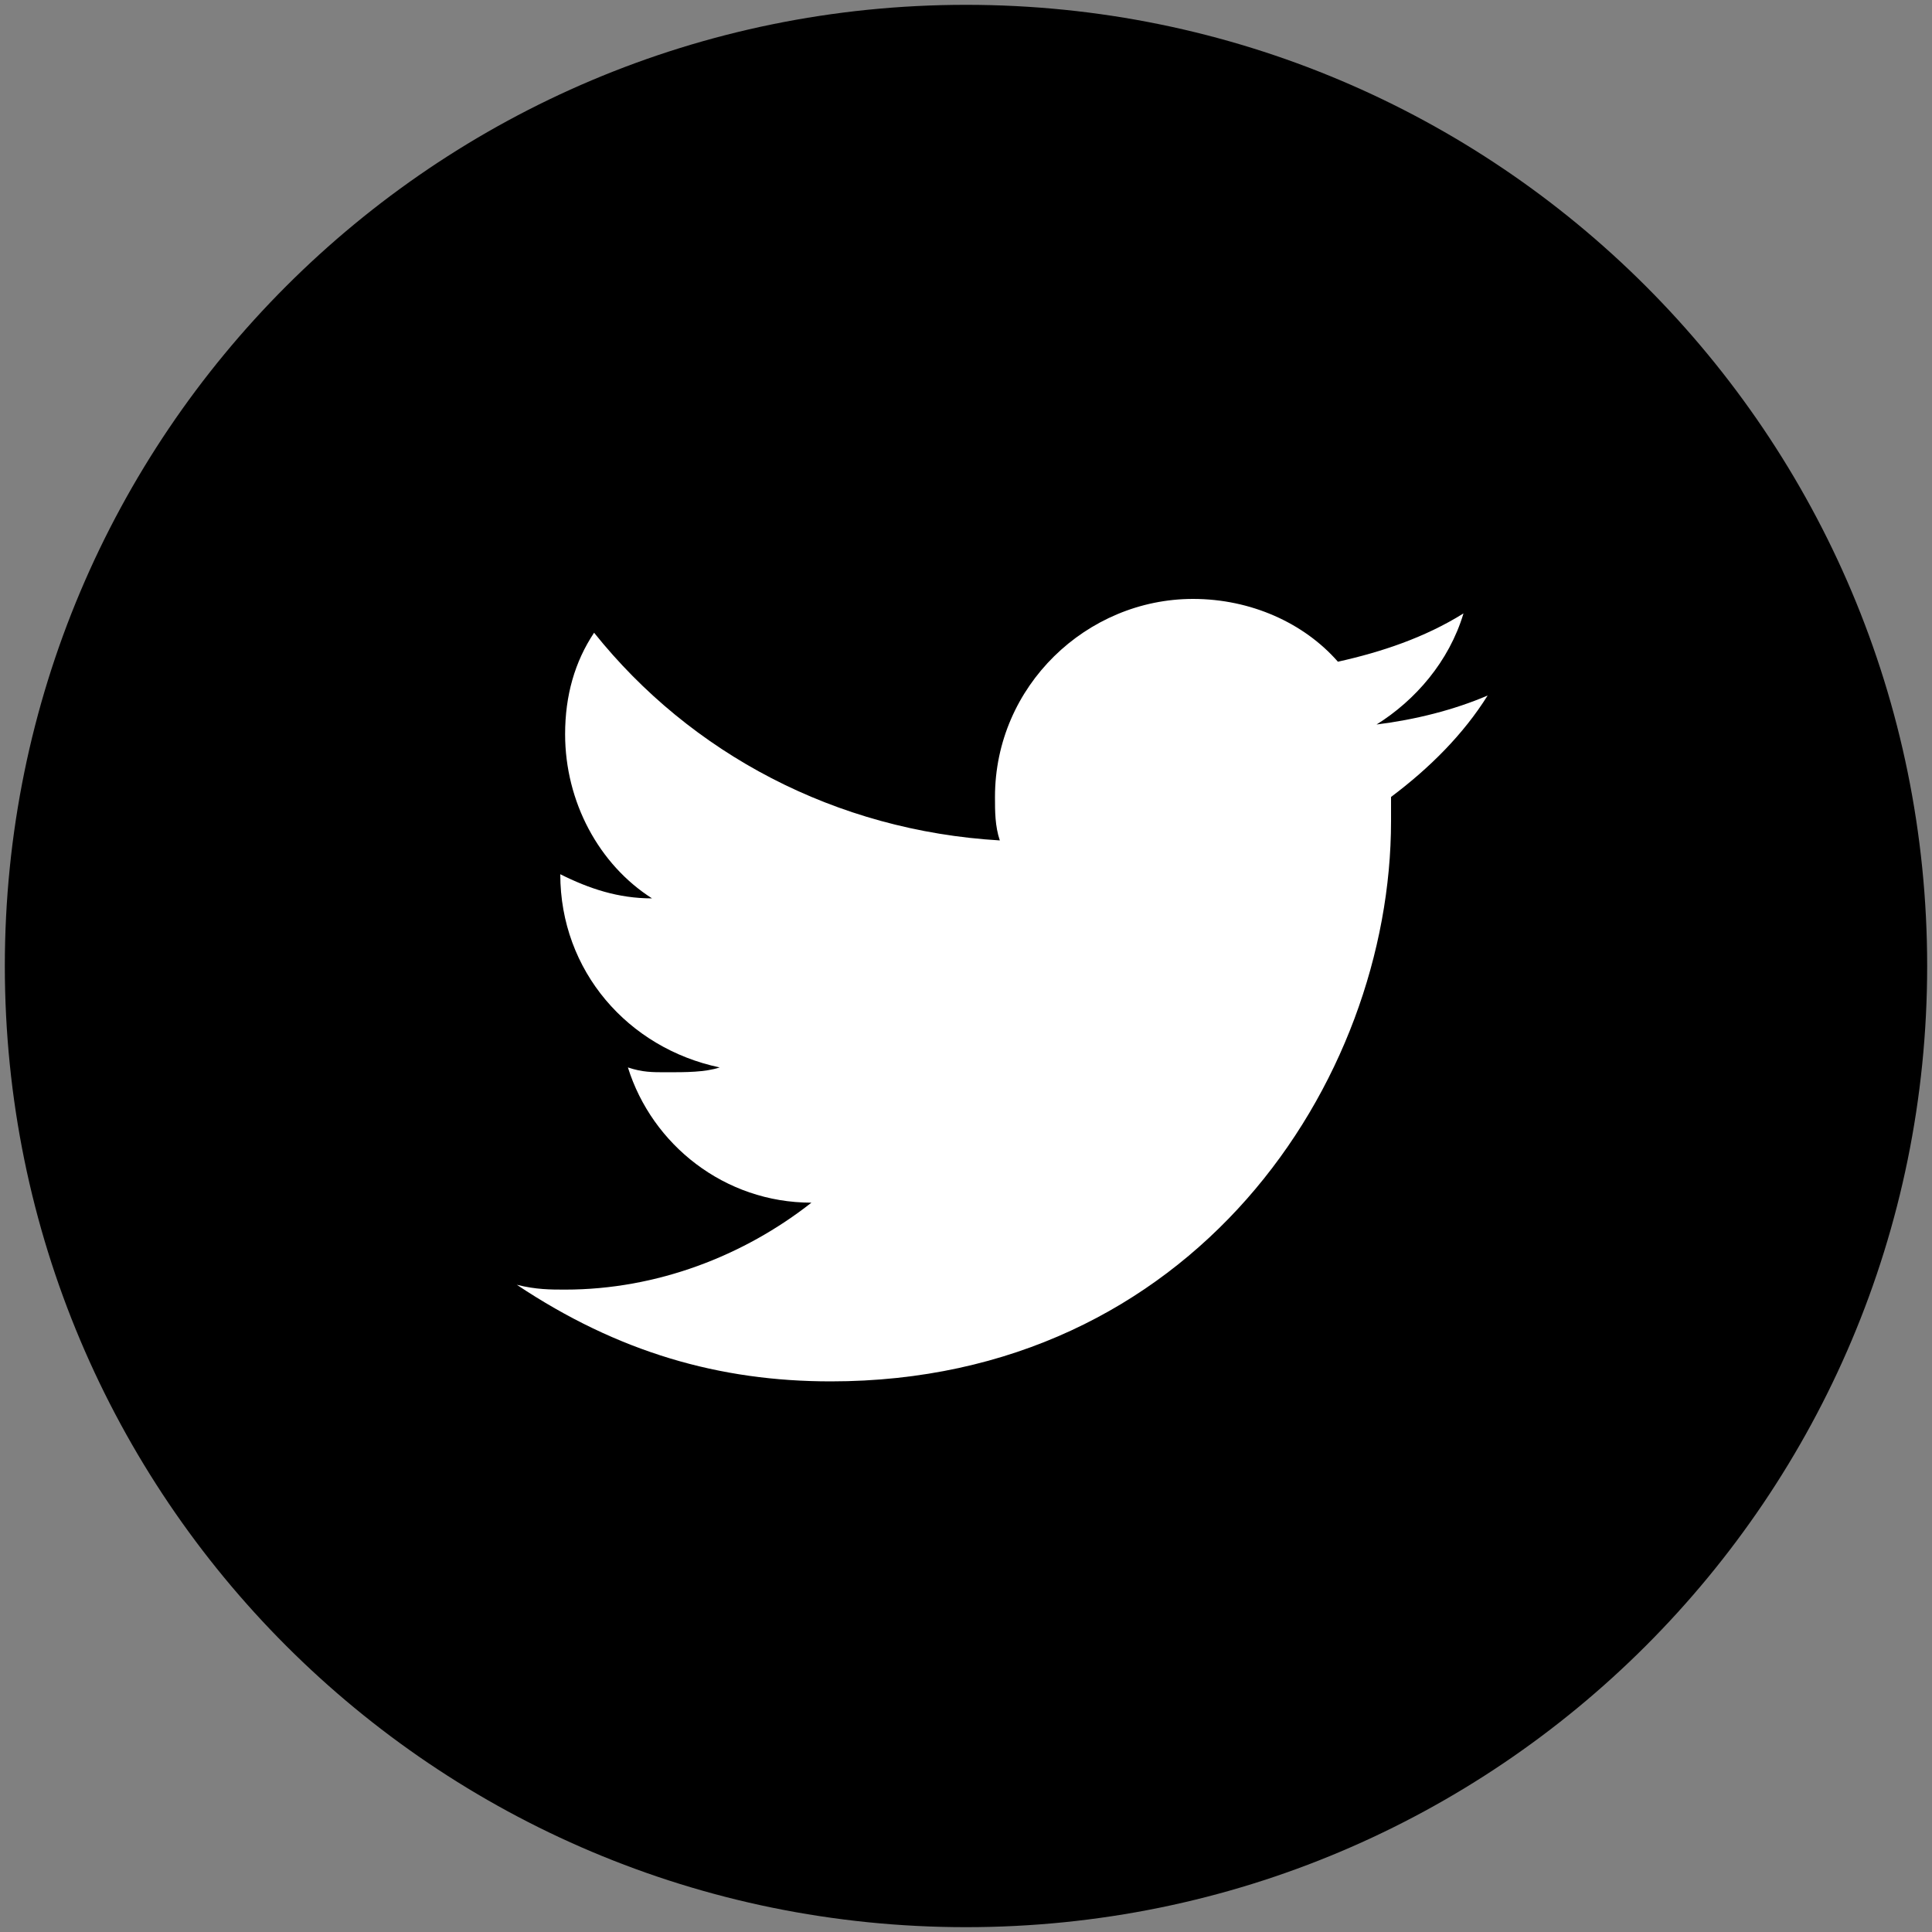
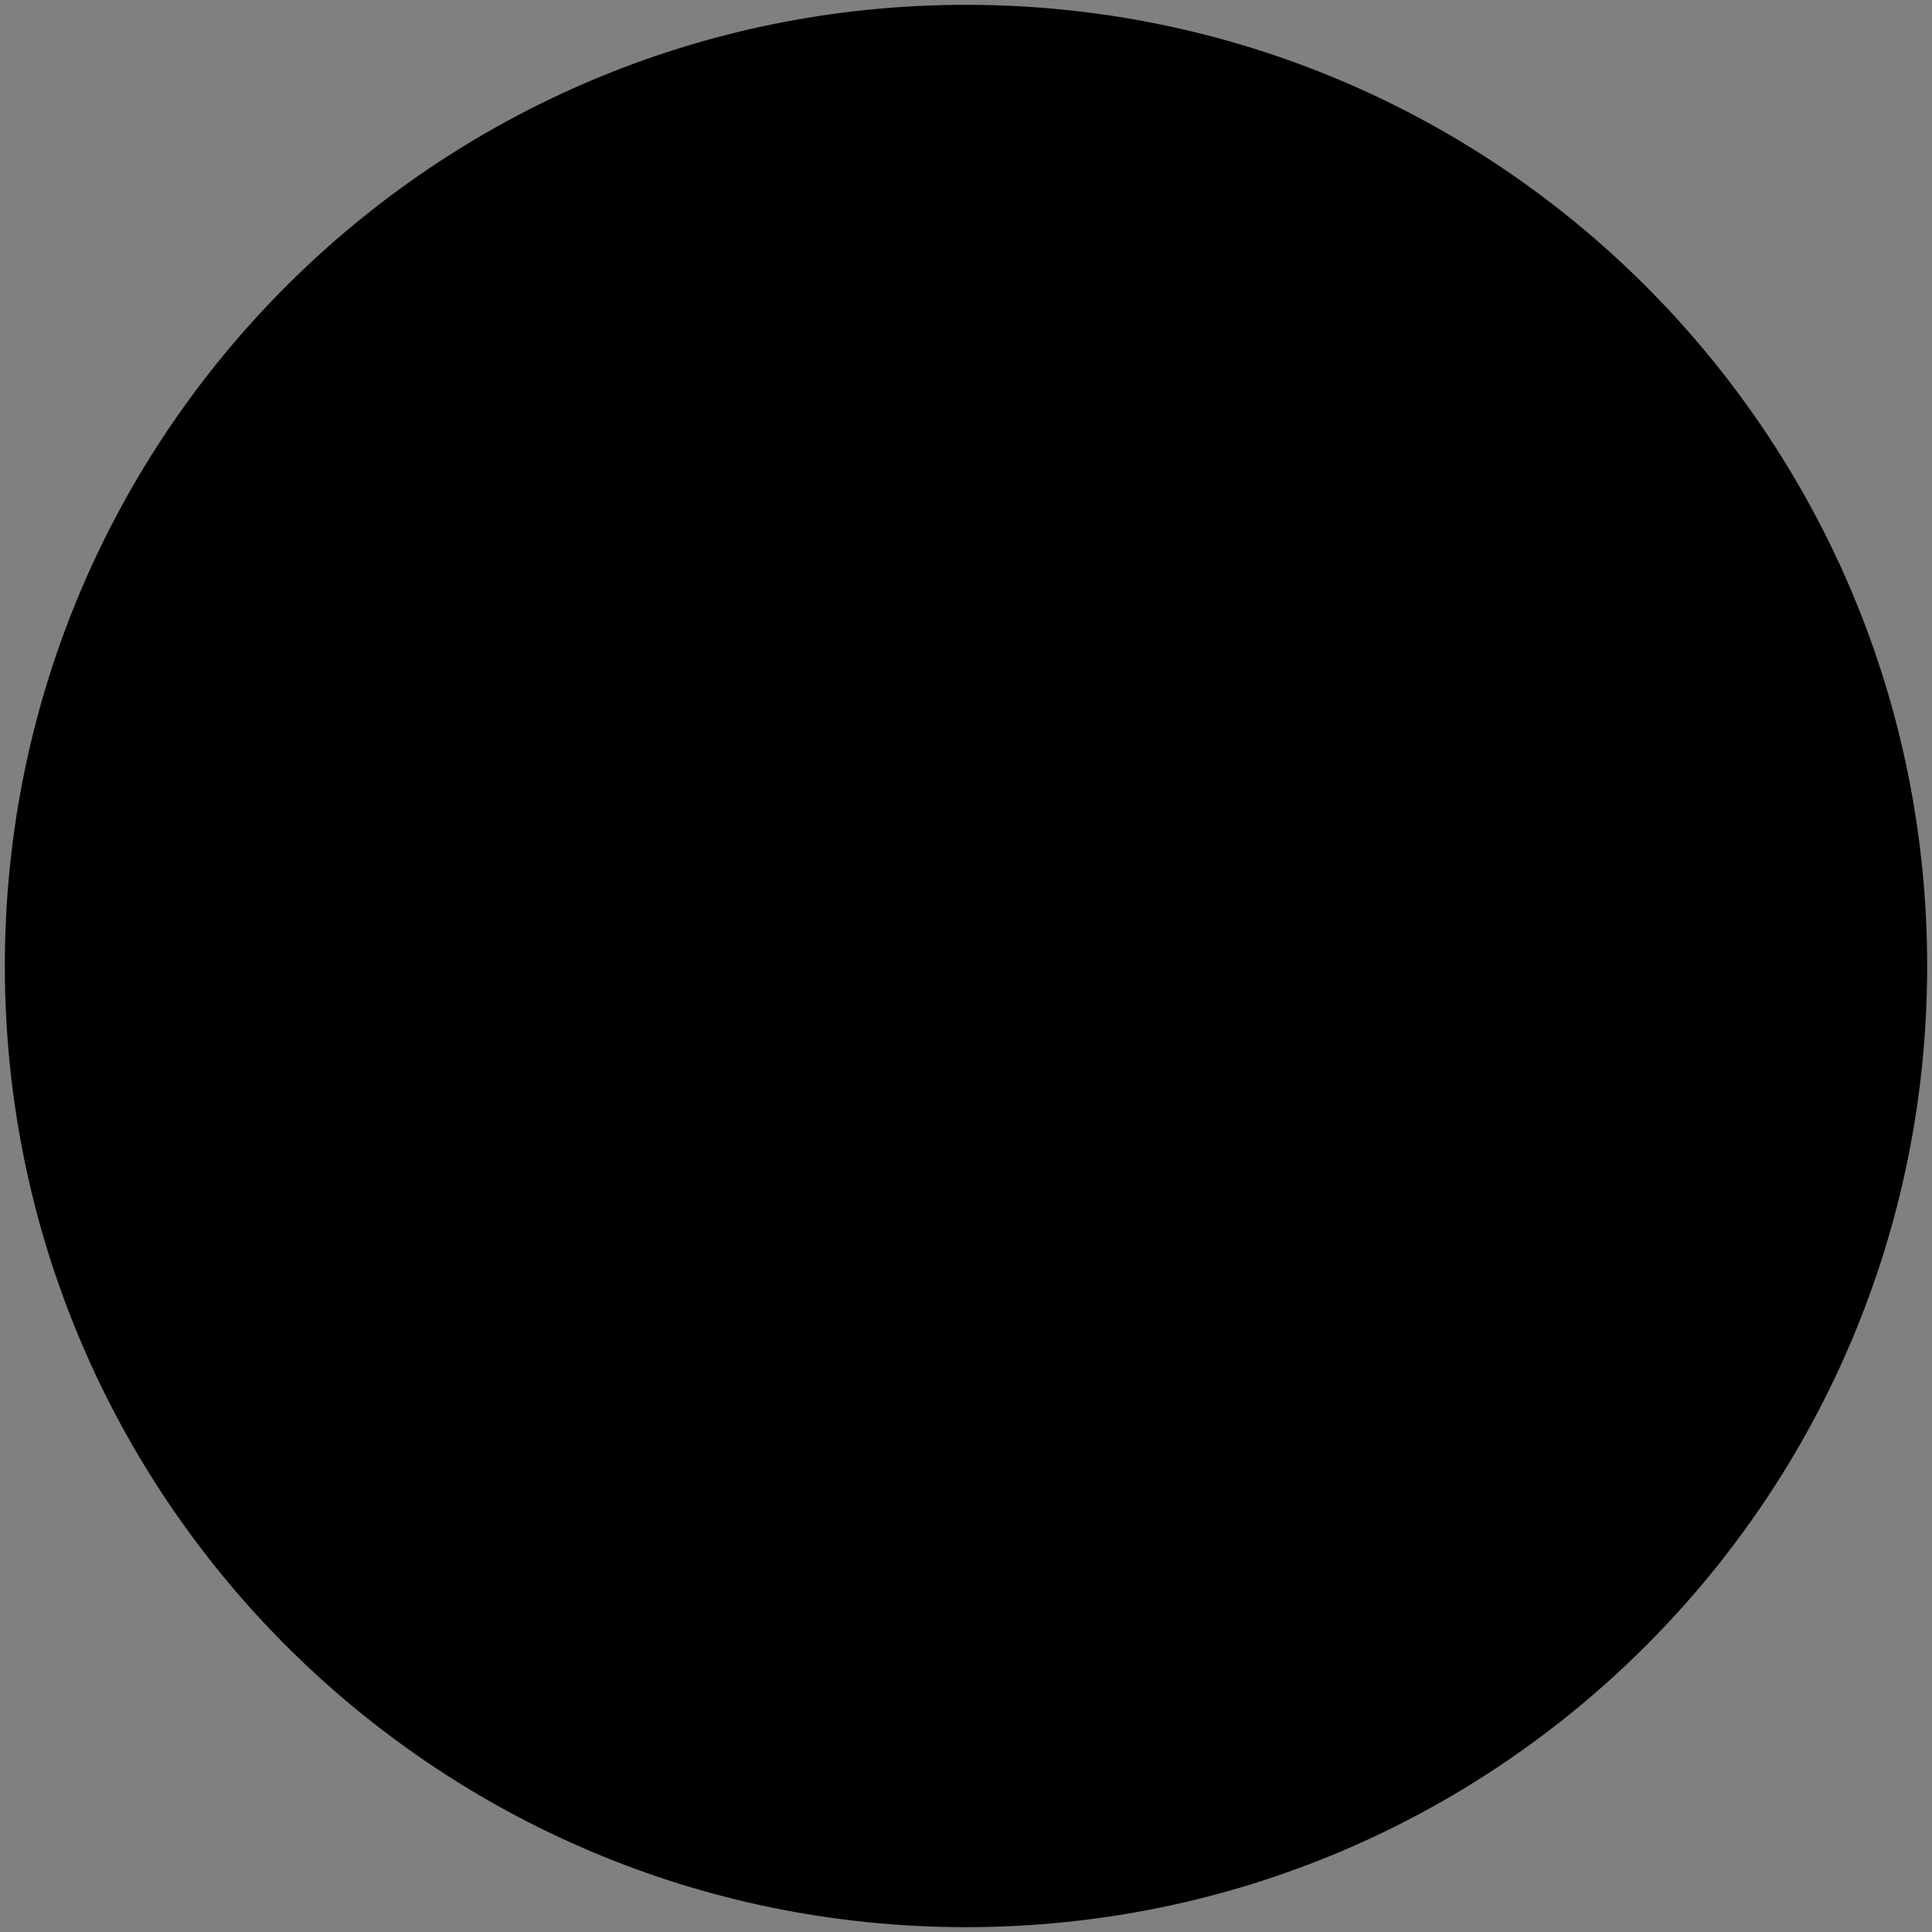
<svg xmlns="http://www.w3.org/2000/svg" version="1.1" id="_レイヤー_2" x="0px" y="0px" viewBox="0 0 40 40" style="enable-background:new 0 0 40 40;" xml:space="preserve">
  <rect x="0" y="0" width="40" height="40" fill="#808080" stroke="none" />
  <style type="text/css">
	.st0{fill:#FFFFFF;}
</style>
  <g id="text_credit">
    <g>
-       <path d="M20,0.1L20,0.1C31,0.1,39.9,9,39.9,20l0,0c0,11-8.9,19.9-19.9,19.9l0,0C9,39.9,0.1,31,0.1,20l0,0C0.1,9,9,0.1,20,0.1z" />
-       <path class="st0" d="M17.2,28.6c7.5,0,11.6-6.2,11.6-11.6c0-0.2,0-0.4,0-0.5c0.8-0.6,1.5-1.3,2-2.1c-0.7,0.3-1.5,0.5-2.3,0.6    c0.8-0.5,1.5-1.3,1.8-2.3c-0.8,0.5-1.7,0.8-2.6,1c-0.7-0.8-1.8-1.3-3-1.3c-2.2,0-4.1,1.8-4.1,4.1c0,0.3,0,0.6,0.1,0.9    c-3.4-0.2-6.4-1.8-8.4-4.3c-0.4,0.6-0.6,1.3-0.6,2.1c0,1.4,0.7,2.7,1.8,3.4c-0.7,0-1.3-0.2-1.9-0.5c0,0,0,0,0,0c0,2,1.4,3.6,3.3,4    c-0.3,0.1-0.7,0.1-1.1,0.1c-0.3,0-0.5,0-0.8-0.1c0.5,1.6,2,2.8,3.8,2.8c-1.4,1.1-3.2,1.8-5.1,1.8c-0.3,0-0.6,0-1-0.1    C12.8,28,14.9,28.6,17.2,28.6" />
+       <path d="M20,0.1L20,0.1C31,0.1,39.9,9,39.9,20l0,0c0,11-8.9,19.9-19.9,19.9l0,0C9,39.9,0.1,31,0.1,20C0.1,9,9,0.1,20,0.1z" />
    </g>
  </g>
</svg>